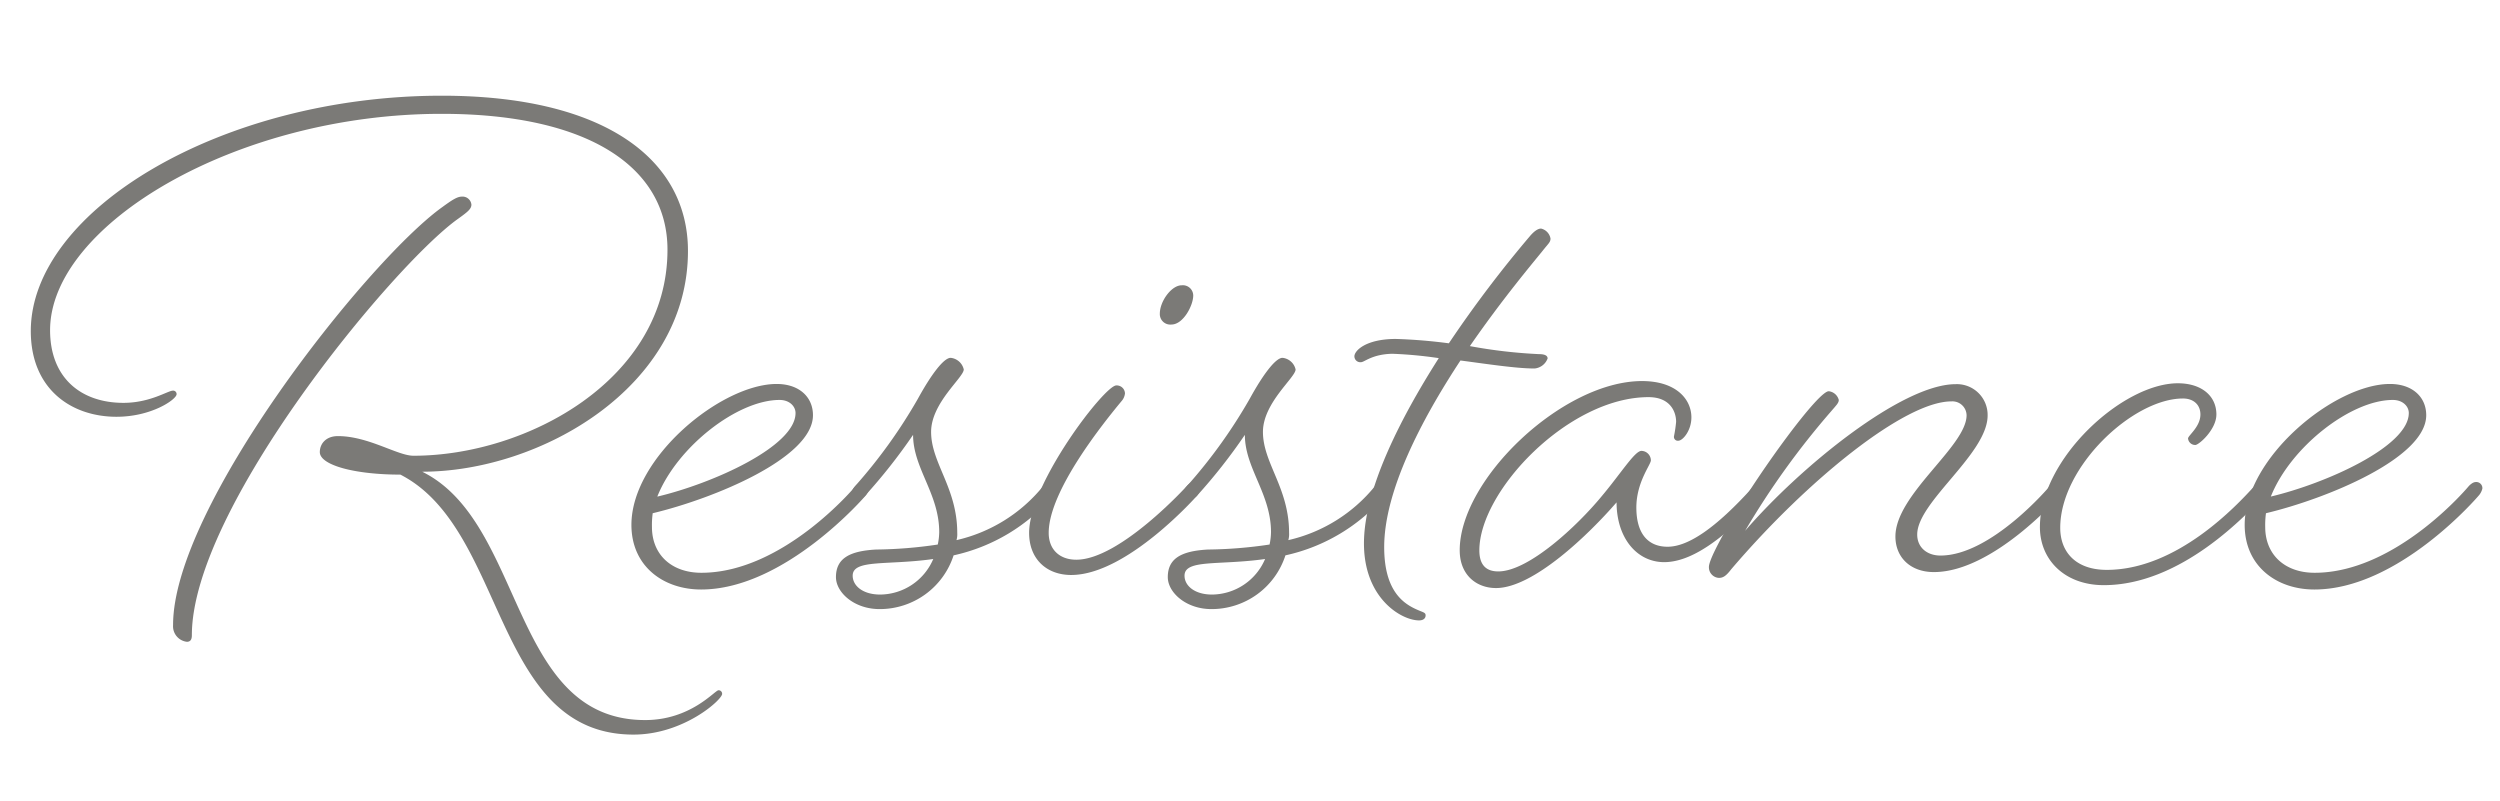
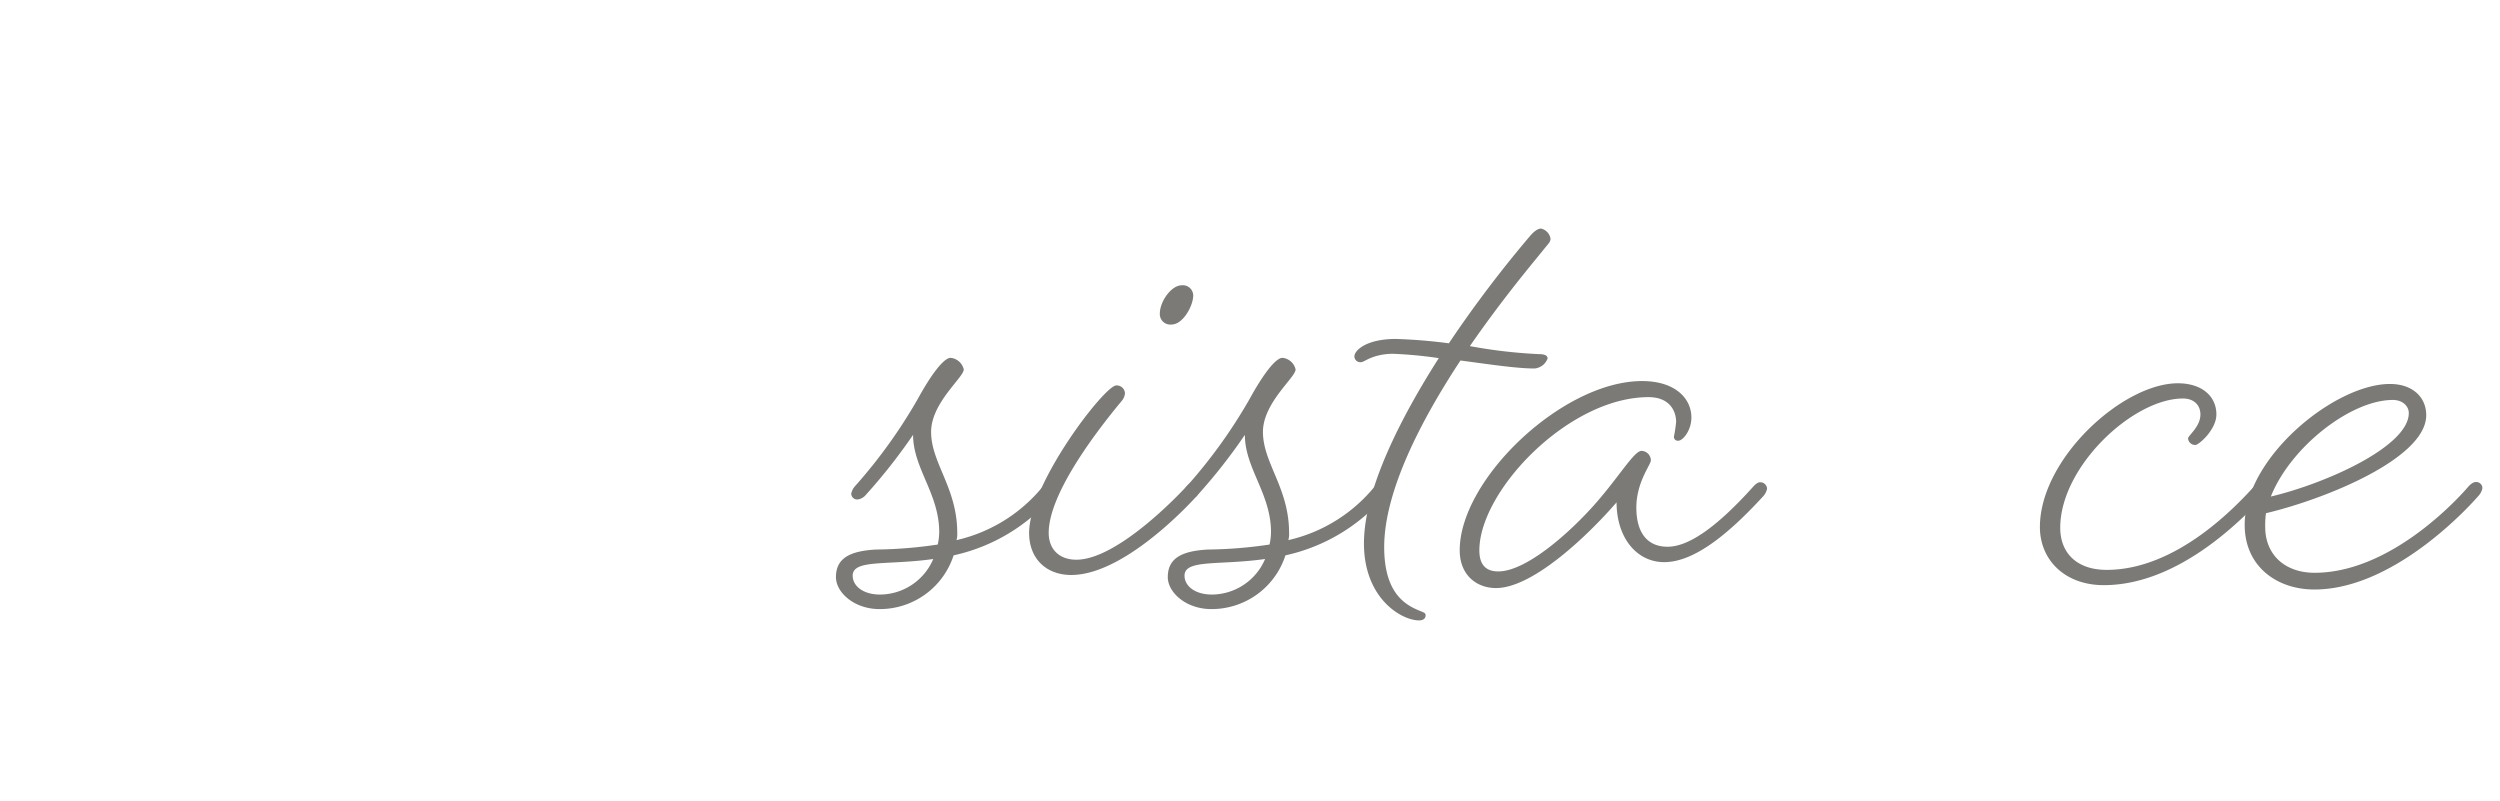
<svg xmlns="http://www.w3.org/2000/svg" id="レイヤー_2" data-name="レイヤー 2" viewBox="0 0 499.19 160">
  <defs>
    <style>.cls-1{opacity:0.66;}.cls-2{fill:#363531;}</style>
  </defs>
  <g class="cls-1">
-     <path class="cls-2" d="M133.28,49.85c0-16.39-15.66-27.12-45.09-27.12C47.15,22.73,10,44.92,10,65.94c0,9.43,6.09,14.5,14.65,14.5C30,80.44,33.52,78,34.54,78a.68.68,0,0,1,.72.72c0,1-4.93,4.5-12,4.5-9,0-17.11-5.51-17.11-17.11,0-24.07,38.13-47,82.07-47,32.33,0,49.15,12.61,49.15,31,0,27.26-29.58,44.08-53.07,44.08,20.59,10.15,17.55,49.59,44.52,49.59,9.13,0,13.92-5.95,14.64-5.95a.69.69,0,0,1,.73.73c0,1.16-7.69,8.12-17.69,8.12-28.13,0-25.23-41-46.55-51.91-9.13,0-16.09-1.89-16.09-4.5,0-1.59,1.16-3.19,3.62-3.19,6.09,0,11.89,3.92,15.08,3.92C105.15,91,133.28,75.8,133.28,49.85Zm-39.15-9c0,.87-.72,1.45-2.75,2.9C78.47,53,38.31,101.47,38.31,126.84c0,.87-.29,1.31-1,1.31a3.12,3.12,0,0,1-2.75-3.34C34.54,101.18,73,52.6,88,41.58c2-1.45,3.19-2.32,4.21-2.32A1.78,1.78,0,0,1,94.13,40.86Z" />
-     <path class="cls-2" d="M140,117.71c-7.54,0-13.92-4.64-13.92-12.91,0-13.48,18-28.13,29-28.13,4.5,0,7.25,2.61,7.25,6.24,0,8.55-19.86,16.67-32,19.57a17,17,0,0,0-.15,2.76c0,5.51,3.92,9.13,9.86,9.13,16.39,0,30.74-17.25,30.74-17.25s.73-.87,1.45-.87a1.22,1.22,0,0,1,1.31,1.3,3.23,3.23,0,0,1-.73,1.45S156.77,117.71,140,117.71Zm-8.7-18.56c11-2.61,27.55-10,27.55-16.68,0-1.3-1.16-2.61-3.19-2.61C147.2,79.86,135.17,89.29,131.25,99.15Z" />
    <path class="cls-2" d="M171.27,99.73a1.18,1.18,0,0,1-1.3-1.16,3.24,3.24,0,0,1,.72-1.45,103.11,103.11,0,0,0,12.62-17.55c2.46-4.49,5.07-8.12,6.52-8.12a3,3,0,0,1,2.61,2.32c0,1.6-6.52,6.67-6.52,12.47,0,6.24,5.22,11.17,5.22,20.16a4.34,4.34,0,0,1-.15,1.45,31.19,31.19,0,0,0,17.26-10.73s.72-.87,1.3-.87a1.34,1.34,0,0,1,1.45,1.3,3.24,3.24,0,0,1-.72,1.45,36.39,36.39,0,0,1-19.87,11.89,15.48,15.48,0,0,1-14.79,10.73c-5.07,0-8.7-3.33-8.7-6.38,0-3.77,2.76-5.22,8-5.51a88.24,88.24,0,0,0,12.33-1,12.49,12.49,0,0,0,.29-2.47c0-7.68-5.22-12.76-5.22-19.43A112.65,112.65,0,0,1,172.72,99,2.55,2.55,0,0,1,171.27,99.73Zm15.08,11.89c-9.13,1.3-16.09,0-16.09,3.33,0,2,2,3.77,5.51,3.77A11.63,11.63,0,0,0,186.35,111.62Z" />
    <path class="cls-2" d="M213.9,114.81c-4.93,0-8.41-3.19-8.41-8.41,0-9.86,15.08-29.44,17.4-29.44a1.65,1.65,0,0,1,1.74,1.6,2.79,2.79,0,0,1-.73,1.59c-3.48,4.21-14.5,17.84-14.5,26.25,0,3.33,2.18,5.36,5.51,5.36,8.7,0,22-14.64,22-14.64s.73-.87,1.31-.87a1.34,1.34,0,0,1,1.45,1.3A3.23,3.23,0,0,1,239,99S225.06,114.81,213.9,114.81ZM238.26,59c0,2-2,5.8-4.35,5.8a2.09,2.09,0,0,1-2.32-2.17c0-2.47,2.32-5.66,4.35-5.66A2.07,2.07,0,0,1,238.26,59Z" />
    <path class="cls-2" d="M237.53,99.73a1.18,1.18,0,0,1-1.3-1.16,3.24,3.24,0,0,1,.72-1.45,102.55,102.55,0,0,0,12.62-17.55c2.46-4.49,5.07-8.12,6.52-8.12a3,3,0,0,1,2.61,2.32c0,1.6-6.52,6.67-6.52,12.47,0,6.24,5.22,11.17,5.22,20.16a4.34,4.34,0,0,1-.15,1.45,31.19,31.19,0,0,0,17.26-10.73s.72-.87,1.3-.87a1.34,1.34,0,0,1,1.45,1.3,3.24,3.24,0,0,1-.72,1.45,36.39,36.39,0,0,1-19.87,11.89,15.48,15.48,0,0,1-14.79,10.73c-5.07,0-8.7-3.33-8.7-6.38,0-3.77,2.76-5.22,8-5.51a88.22,88.22,0,0,0,12.32-1,12.49,12.49,0,0,0,.29-2.47c0-7.68-5.22-12.76-5.22-19.43A111.15,111.15,0,0,1,239,99,2.51,2.51,0,0,1,237.53,99.73Zm15.08,11.89c-9.13,1.3-16.09,0-16.09,3.33,0,2,2,3.77,5.51,3.77A11.63,11.63,0,0,0,252.61,111.62Z" />
    <path class="cls-2" d="M271.75,72.32a1.18,1.18,0,0,1-1.31-1.16c0-1.16,2.33-3.48,8.27-3.48a105,105,0,0,1,10.59.87,238.08,238.08,0,0,1,16.24-21.46c.87-1,1.59-1.45,2.17-1.45a2.48,2.48,0,0,1,1.89,2c0,.73-.44,1-1.6,2.47-1.74,2.17-8,9.57-14.5,19a100.6,100.6,0,0,0,13.78,1.6q1.74,0,1.74.87a3.08,3.08,0,0,1-2.61,2c-3.63,0-9.28-.87-14.79-1.6-7.83,11.89-15.23,26.1-15.23,37.27,0,8.84,3.92,11.31,6.53,12.47,1.3.58,1.74.58,1.74,1.16s-.44,1-1.31,1c-3.48,0-11-4.35-11-15.37,0-10.73,7.25-24.94,14.94-37a83.91,83.91,0,0,0-9.28-.87C273.93,70.73,272.47,72.32,271.75,72.32Z" />
    <path class="cls-2" d="M322.79,100.31c-5.65,6.52-16.67,17.11-24.07,17.11-3.91,0-7.25-2.61-7.25-7.54,0-14.21,20.59-33.79,36.4-33.79,6.81,0,9.86,3.63,9.86,7.25C337.73,86,336,88,335.12,88a.77.77,0,0,1-.87-.87,25.87,25.87,0,0,0,.43-2.9c0-2-1.16-4.93-5.51-4.93-15.95,0-33.78,18.71-33.78,30.6,0,3,1.45,4.2,3.77,4.2,6.09,0,15.8-9.13,20.59-14.93,3.91-4.64,6.67-9.14,8-9.14a1.92,1.92,0,0,1,1.89,1.89c0,.87-2.9,4.35-2.9,9.42,0,5.37,2.46,7.83,6.23,7.83,4.06,0,9.57-3.62,17.11-12,0,0,.73-.87,1.31-.87a1.34,1.34,0,0,1,1.45,1.3,3.23,3.23,0,0,1-.73,1.45c-8.12,8.85-14.5,13.2-19.86,13.2C326.71,112.2,322.79,107.27,322.79,100.31Z" />
-     <path class="cls-2" d="M386.15,114.23c-4.64,0-7.68-2.9-7.68-7.11,0-8.41,14.21-18,14.21-24.21a2.83,2.83,0,0,0-3.05-2.76c-9.28,0-28.71,15.66-43.93,33.5-1,1.3-1.6,1.74-2.47,1.74a2.11,2.11,0,0,1-2-2.18c0-1.16,1.74-4.64,4.79-9.86,5.51-9.42,17-25.23,19.14-25.23a2.34,2.34,0,0,1,2,1.74c0,.58-.44,1-1.45,2.18A160,160,0,0,0,348.45,106c11-12.76,31.32-29.29,42.05-29.29a6.14,6.14,0,0,1,6.38,6.24c0,7.68-14.06,17.25-14.06,23.78,0,2.61,2,4.2,4.64,4.2,10.15,0,21.75-13.77,21.75-13.77s.72-.87,1.31-.87a1.34,1.34,0,0,1,1.45,1.3,3.23,3.23,0,0,1-.73,1.45S398,114.23,386.15,114.23Z" />
    <path class="cls-2" d="M420.08,116.84c-7.83,0-12.76-5.08-12.76-11.6,0-13.63,16.53-28.71,27.55-28.71,4.64,0,7.69,2.46,7.69,6.23,0,3-3.48,6.09-4.21,6.09a1.43,1.43,0,0,1-1.45-1.3c0-.58,2.47-2.32,2.47-4.79,0-1.88-1.31-3.19-3.48-3.19-10,0-24.51,13.63-24.51,25.81,0,4.93,3.19,8.41,9.28,8.41,14.07,0,26-12.9,29.44-16.67,0,0,.72-.87,1.45-.87a1.3,1.3,0,0,1,1.3,1.3,3.24,3.24,0,0,1-.72,1.45C448.65,102.63,435.6,116.84,420.08,116.84Z" />
    <path class="cls-2" d="M462.13,117.71c-7.54,0-13.92-4.64-13.92-12.91,0-13.48,18-28.13,29-28.13,4.5,0,7.25,2.61,7.25,6.24,0,8.55-19.86,16.67-32,19.57a17,17,0,0,0-.15,2.76c0,5.51,3.92,9.13,9.86,9.13,16.39,0,30.74-17.25,30.74-17.25s.73-.87,1.45-.87a1.22,1.22,0,0,1,1.31,1.3A3.23,3.23,0,0,1,494.9,99S479,117.71,462.13,117.71Zm-8.7-18.56c11-2.61,27.55-10,27.55-16.68,0-1.3-1.16-2.61-3.19-2.61C469.38,79.86,457.35,89.29,453.43,99.15Z" />
  </g>
</svg>